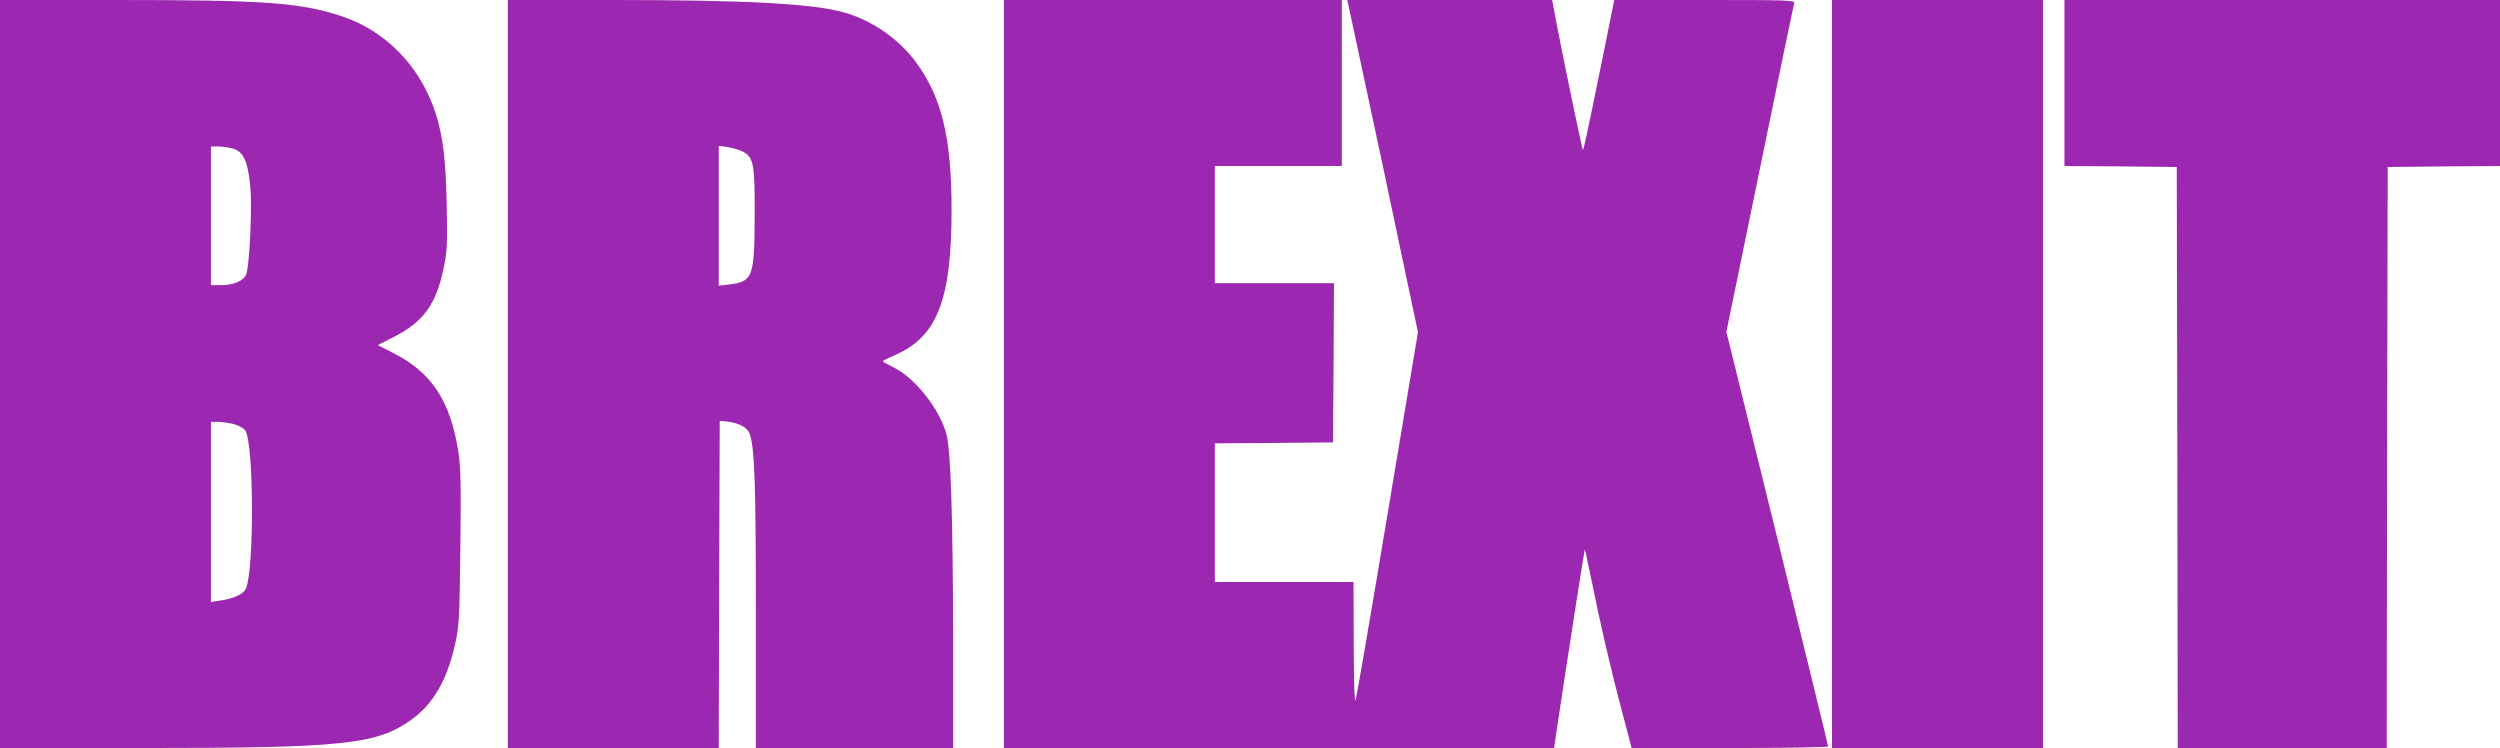
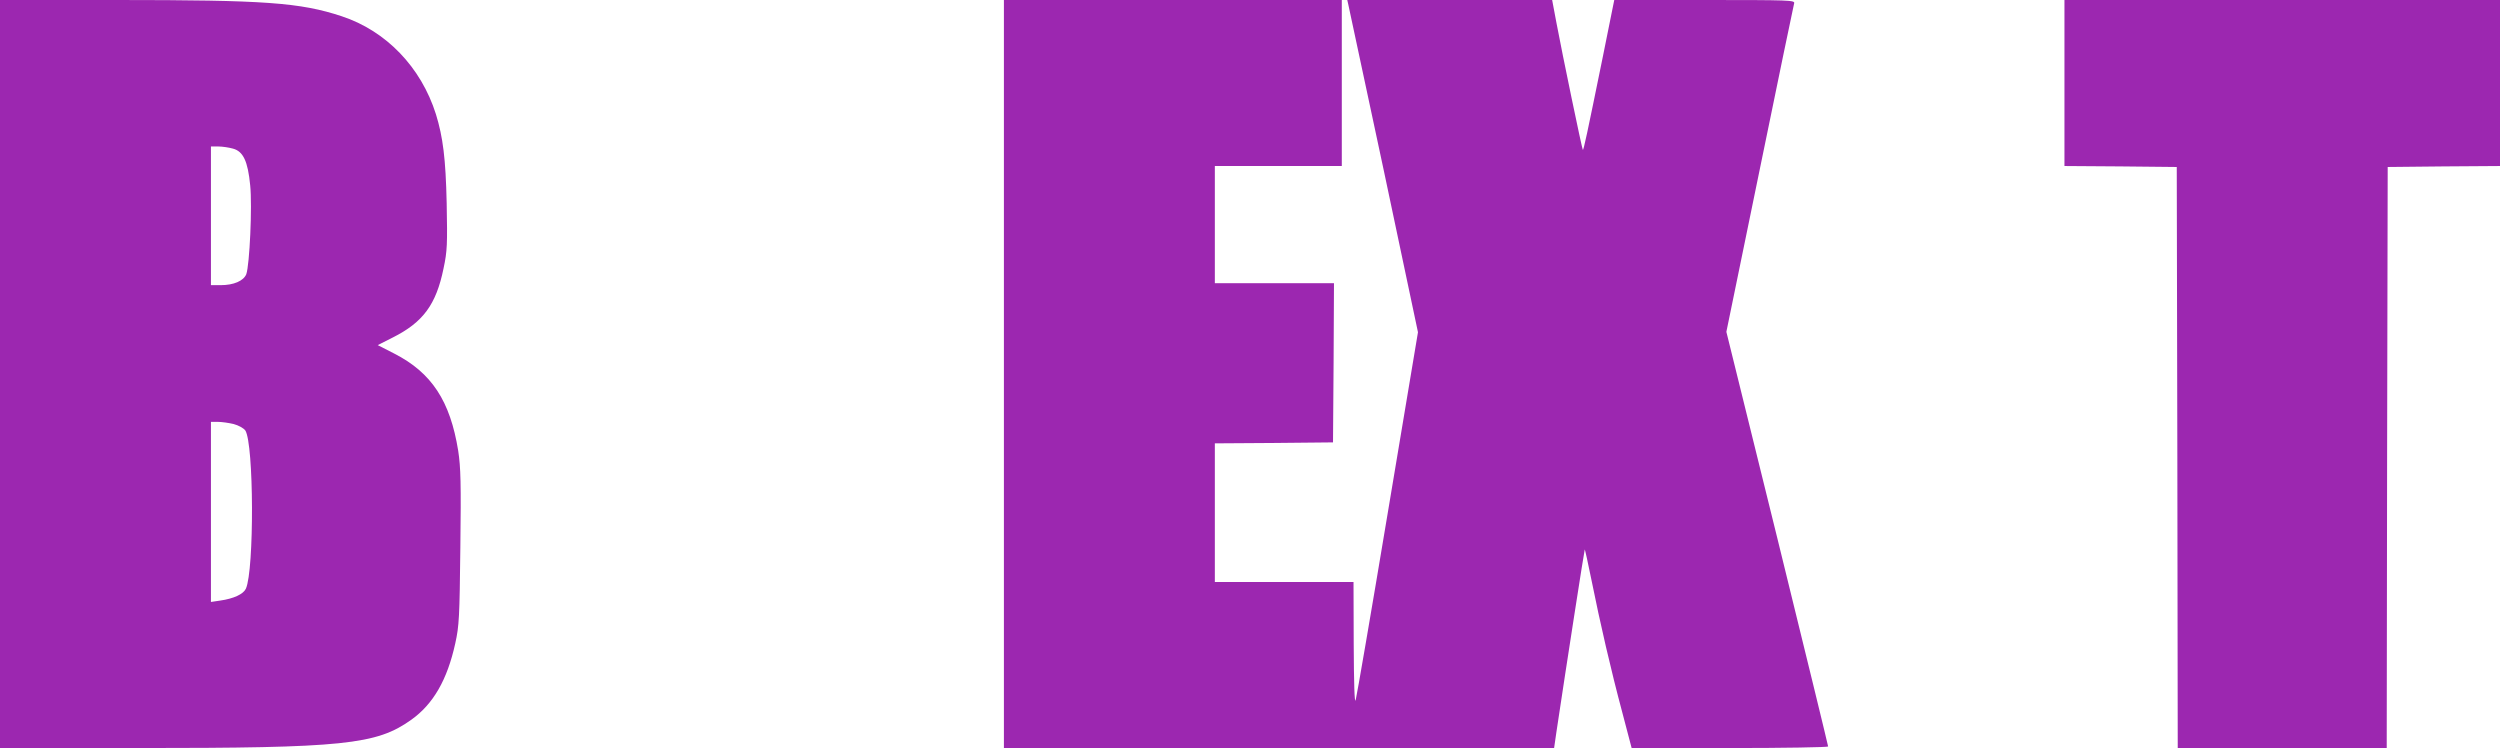
<svg xmlns="http://www.w3.org/2000/svg" version="1.0" width="1280pt" height="383pt" viewBox="0 0 1280 383" preserveAspectRatio="xMidYMid meet">
  <g transform="translate(0,383) scale(0.1,-0.1)" fill="#9c27b0" stroke="none">
    <path d="M0 1915 l0 -1915 703 0 c1056 0 1224 17 1403 145 112 80 184 204 225 391 20 90 22 134 26 492 4 327 2 409 -11 494 -41 255 -136 400 -328 498 l-84 43 77 39 c155 78 222 168 260 354 19 89 20 123 16 334 -5 228 -19 338 -55 455 -76 241 -255 427 -483 502 -212 70 -393 83 -1151 83 l-598 0 0 -1915z m1193 1154 c52 -14 76 -64 88 -188 11 -106 -3 -407 -20 -455 -14 -34 -64 -56 -131 -56 l-50 0 0 355 0 355 38 0 c20 0 54 -5 75 -11z m3 -1410 c26 -7 51 -21 60 -33 44 -68 46 -714 3 -810 -13 -28 -62 -51 -132 -61 l-47 -7 0 461 0 461 36 0 c19 0 55 -5 80 -11z" />
-     <path d="M2600 1915 l0 -1915 540 0 540 0 2 838 3 837 35 -3 c64 -7 108 -31 119 -65 25 -74 31 -257 31 -914 l0 -693 505 0 505 0 0 558 c-1 616 -12 969 -34 1048 -35 131 -164 292 -273 344 -29 14 -52 27 -53 30 0 3 30 18 66 34 213 93 287 285 286 746 0 369 -52 578 -187 758 -86 114 -218 205 -355 246 -159 47 -498 66 -1197 66 l-533 0 0 -1915z m1201 1140 c58 -30 64 -63 63 -325 -1 -322 -9 -342 -134 -357 l-50 -6 0 358 0 358 45 -6 c25 -4 59 -14 76 -22z" />
    <path d="M5140 1915 l0 -1915 1408 0 1409 0 12 83 c52 348 143 932 145 934 1 1 17 -71 35 -160 43 -214 99 -458 158 -678 l47 -179 503 0 c277 0 503 4 503 8 0 5 -117 484 -260 1066 l-261 1057 171 832 c94 458 173 840 176 850 5 16 -21 17 -458 17 l-463 0 -58 -288 c-83 -407 -99 -483 -103 -479 -4 4 -105 490 -135 650 l-22 117 -525 0 -524 0 5 -22 c3 -13 85 -396 182 -851 l175 -828 -155 -927 c-85 -510 -159 -940 -164 -957 -6 -19 -9 85 -10 288 l-1 317 -355 0 -355 0 0 355 0 355 303 2 302 3 3 408 2 407 -305 0 -305 0 0 300 0 300 325 0 325 0 0 425 0 425 -865 0 -865 0 0 -1915z" />
-     <path d="M9380 1915 l0 -1915 540 0 540 0 0 1915 0 1915 -540 0 -540 0 0 -1915z" />
    <path d="M10570 3405 l0 -425 288 -2 287 -3 3 -1487 2 -1488 535 0 535 0 2 1488 3 1487 288 3 287 2 0 425 0 425 -1115 0 -1115 0 0 -425z" />
  </g>
</svg>